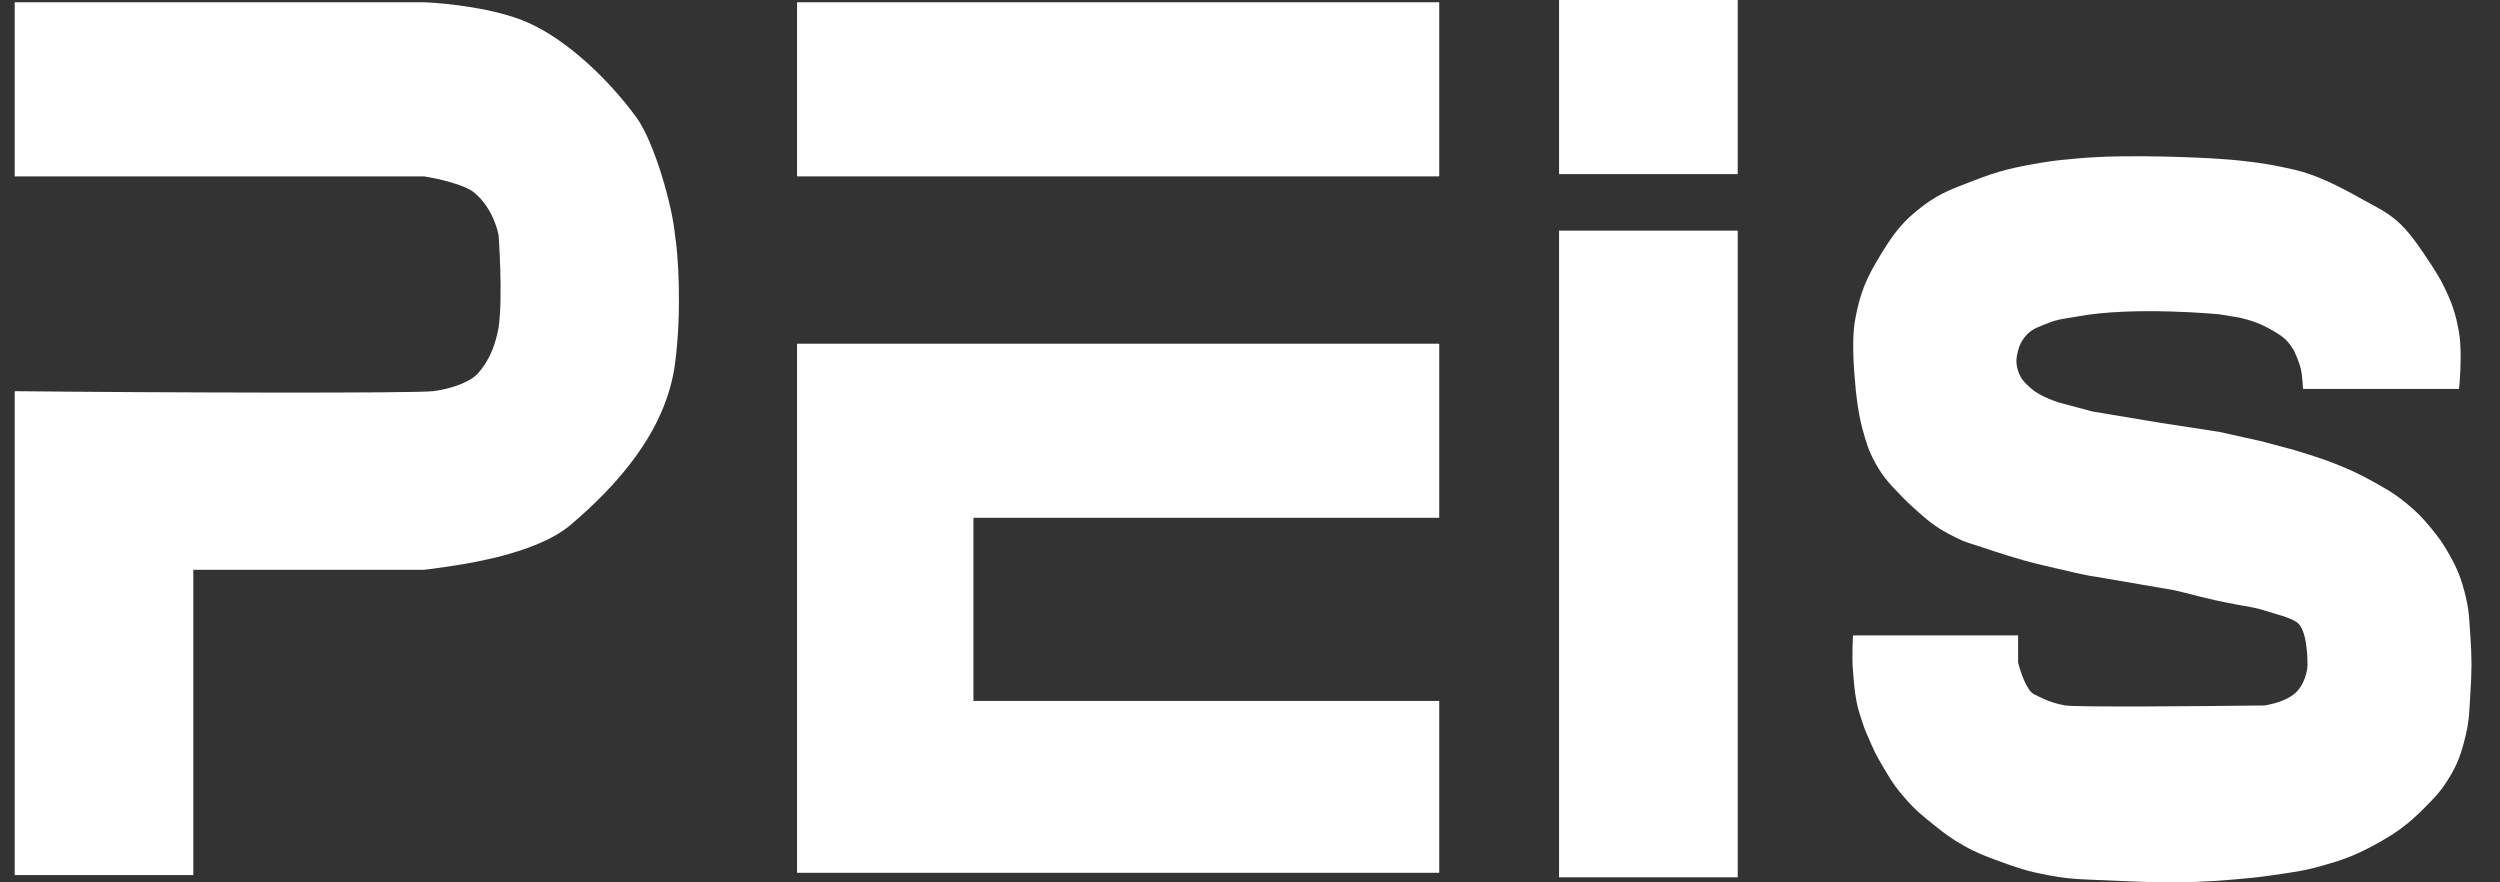
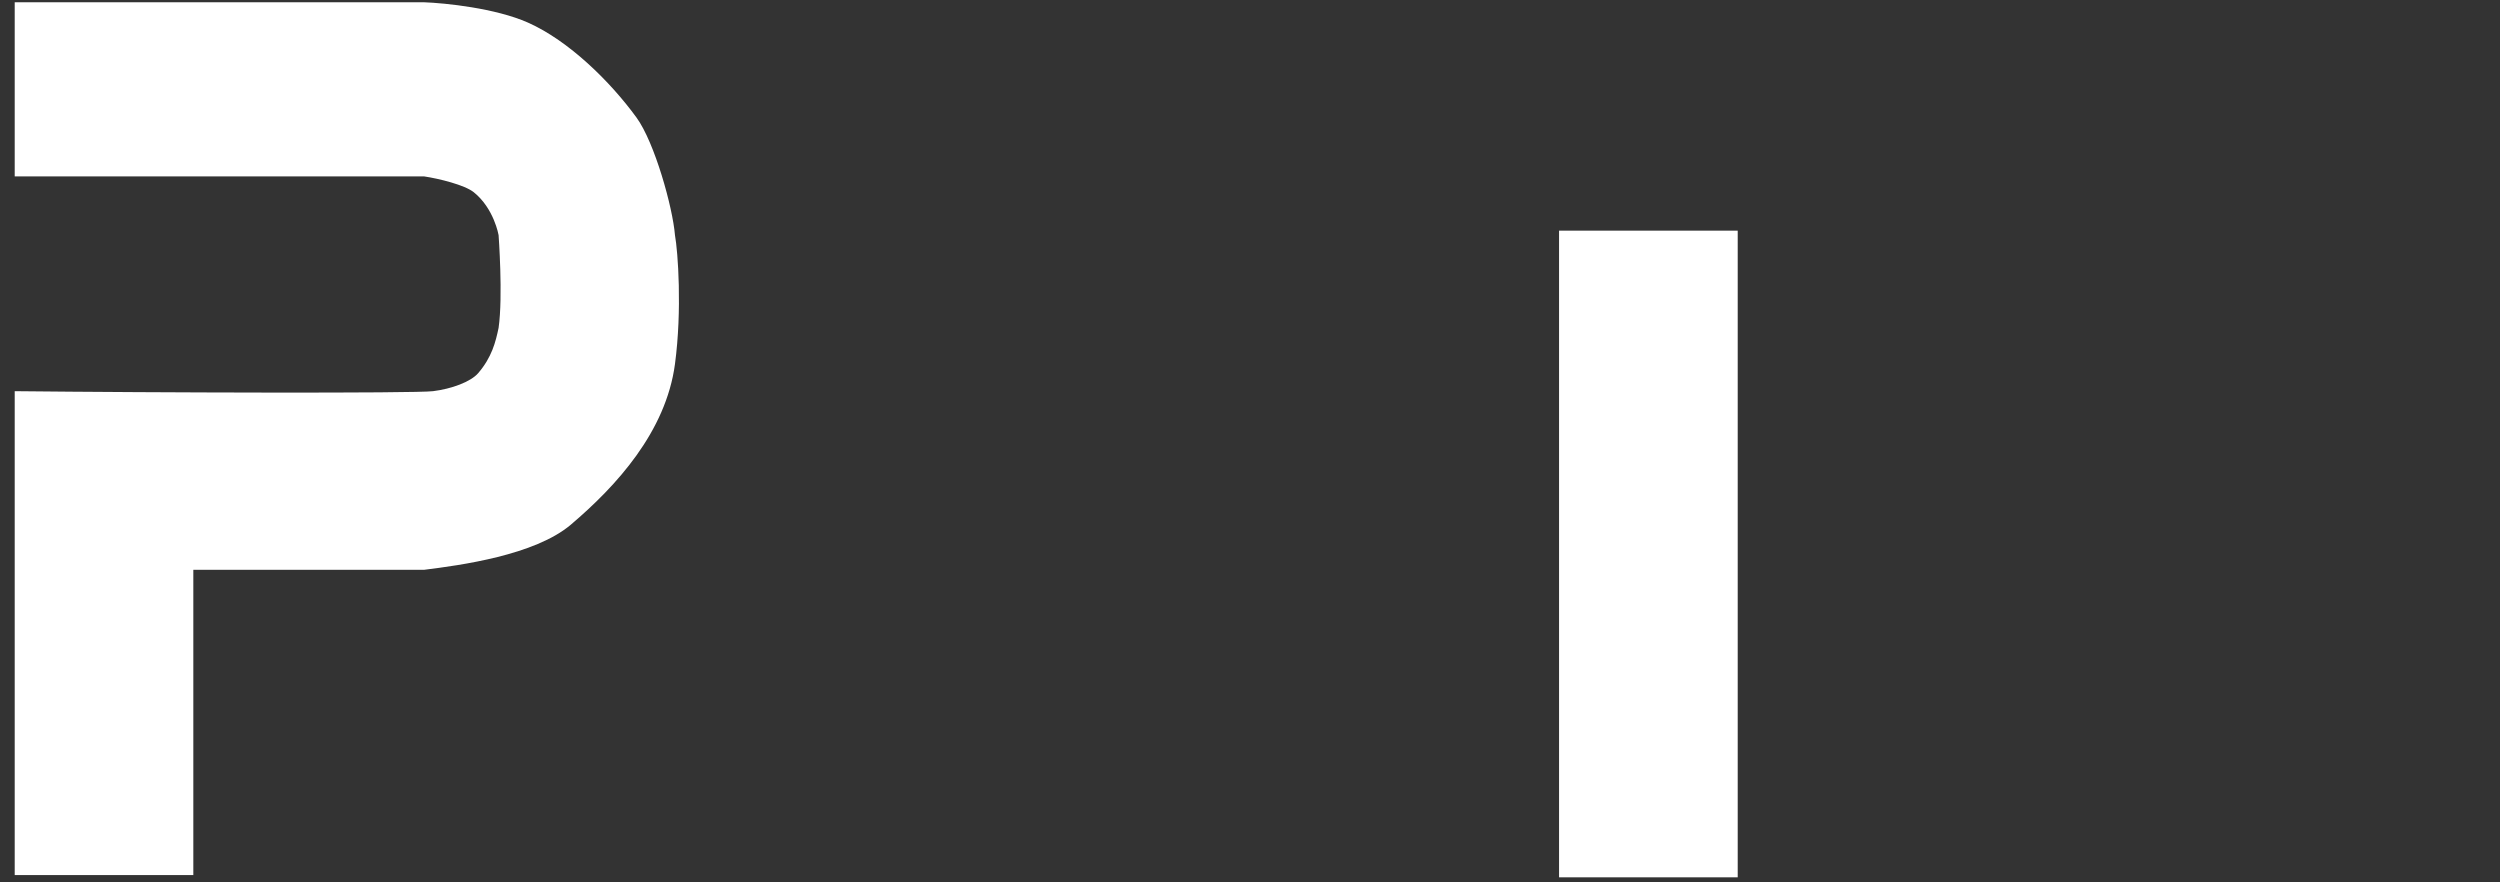
<svg xmlns="http://www.w3.org/2000/svg" width="85" height="30" viewBox="0 0 85 30" fill="none">
  <rect x="0" y="0" width="85" height="30" fill="#333333" stroke="none" />
  <path d="M59.082 7.842H53.008V29.829H59.082V7.842Z" fill="white" />
-   <path d="M59.082 5.92H53.008V0H59.082V5.92Z" fill="white" />
-   <path d="M27.1 29.675V11.686H48.934V17.605H33.097V23.832H48.934V29.675H27.1Z" fill="white" />
-   <path d="M48.934 5.997H27.1V0.077H48.934V5.997Z" fill="white" />
  <path d="M6.573 29.752H0.5V13.3C5.241 13.351 14.108 13.377 14.723 13.3C15.352 13.222 16.005 12.983 16.26 12.685C16.721 12.147 16.85 11.634 16.952 11.148C17.106 10.071 16.952 7.995 16.952 7.995C16.952 7.995 16.798 7.088 16.107 6.535C15.799 6.289 14.928 6.073 14.415 5.997H0.5V0.077H14.415C15.133 0.103 16.845 0.277 17.952 0.769C19.335 1.384 20.744 2.764 21.642 3.998C22.257 4.843 22.872 7.047 22.949 7.995C23.051 8.559 23.195 10.533 22.949 12.378C22.641 14.684 20.95 16.529 19.412 17.836C18.182 18.881 15.645 19.22 14.415 19.374H6.573V29.752Z" fill="white" />
-   <path d="M68.615 21.603H63.003C63.003 21.603 62.956 22.355 63.003 22.833C63.023 23.045 63.046 23.392 63.08 23.602C63.152 24.056 63.172 24.087 63.31 24.525C63.407 24.832 63.491 24.996 63.618 25.294C63.786 25.689 63.937 25.923 64.156 26.293C64.363 26.645 64.503 26.83 64.771 27.139C65.119 27.54 65.355 27.731 65.77 28.061C66.142 28.357 66.356 28.52 66.77 28.753C67.226 29.011 67.508 29.11 68 29.291C68.615 29.518 68.97 29.631 69.614 29.752C70.148 29.853 70.455 29.884 70.998 29.906C72.92 29.983 74.004 30.072 75.918 29.906C76.46 29.859 76.764 29.832 77.302 29.752C77.937 29.659 78.299 29.619 78.917 29.445C79.63 29.244 80.032 29.105 80.685 28.753C81.44 28.345 81.85 28.057 82.453 27.446C82.783 27.112 82.972 26.92 83.222 26.523C83.567 25.977 83.687 25.615 83.837 24.986C83.963 24.457 83.955 24.145 83.991 23.602C84.041 22.823 84.046 22.382 83.991 21.603C83.954 21.091 83.956 20.796 83.837 20.296C83.687 19.667 83.547 19.317 83.222 18.759C83.037 18.442 82.915 18.274 82.684 17.99C82.362 17.595 82.158 17.387 81.761 17.067C81.372 16.754 81.121 16.619 80.685 16.375C80.192 16.1 79.901 15.97 79.378 15.761C78.849 15.549 77.994 15.299 77.994 15.299L76.841 14.992L75.457 14.684L73.458 14.377L71.152 13.992L69.999 13.685C69.999 13.685 69.376 13.492 69.076 13.223L69.064 13.213C68.847 13.019 68.703 12.89 68.615 12.608C68.534 12.351 68.544 12.177 68.615 11.916C68.668 11.722 68.721 11.613 68.845 11.455C69.062 11.181 69.291 11.128 69.614 10.994C69.984 10.84 70.22 10.837 70.614 10.763C72.532 10.403 75.457 10.686 75.457 10.686C76.38 10.84 76.034 10.774 76.303 10.84C76.687 10.935 76.995 11.071 77.379 11.302C77.763 11.532 77.84 11.686 77.994 11.916C77.994 11.916 78.163 12.27 78.225 12.531C78.287 12.794 78.302 13.223 78.302 13.223H83.606C83.606 13.223 83.734 12.041 83.606 11.302C83.493 10.646 83.362 10.283 83.068 9.687C82.865 9.276 82.453 8.688 82.453 8.688C82.453 8.688 81.998 7.976 81.607 7.611C81.163 7.197 80.831 7.063 80.3 6.766C79.444 6.285 78.707 5.928 77.994 5.766C77.282 5.605 76.875 5.537 76.149 5.459C75.76 5.417 75.15 5.382 75.15 5.382C75.15 5.382 72.425 5.225 70.691 5.382C70.179 5.428 69.89 5.45 69.384 5.536C68.465 5.691 67.945 5.81 67.077 6.151C66.39 6.42 65.976 6.553 65.386 6.996C64.688 7.521 64.379 7.942 63.925 8.688C63.456 9.459 63.245 9.952 63.08 10.84C62.92 11.696 63.08 12.993 63.08 13.07C63.08 13.147 63.16 13.973 63.31 14.53C63.444 15.026 63.522 15.312 63.772 15.761C64.052 16.265 64.295 16.497 64.694 16.914C65.003 17.236 65.54 17.682 65.54 17.682C65.924 17.99 66.232 18.144 66.539 18.297C66.847 18.451 66.924 18.451 67.385 18.605C67.846 18.759 68.661 19.035 69.46 19.22C70.26 19.404 70.972 19.579 71.229 19.604L73.919 20.066C74.278 20.143 75.18 20.404 75.918 20.527C76.226 20.604 76.533 20.611 76.995 20.758C77.456 20.904 77.776 20.965 78.071 21.142C78.455 21.373 78.455 22.431 78.455 22.603C78.455 22.756 78.379 23.295 77.994 23.602C77.722 23.82 77.302 23.935 76.995 23.986C74.893 24.012 70.598 24.048 70.229 23.986C69.768 23.91 69.46 23.756 69.153 23.602C68.907 23.479 68.692 22.833 68.615 22.526V21.603Z" fill="white" />
</svg>